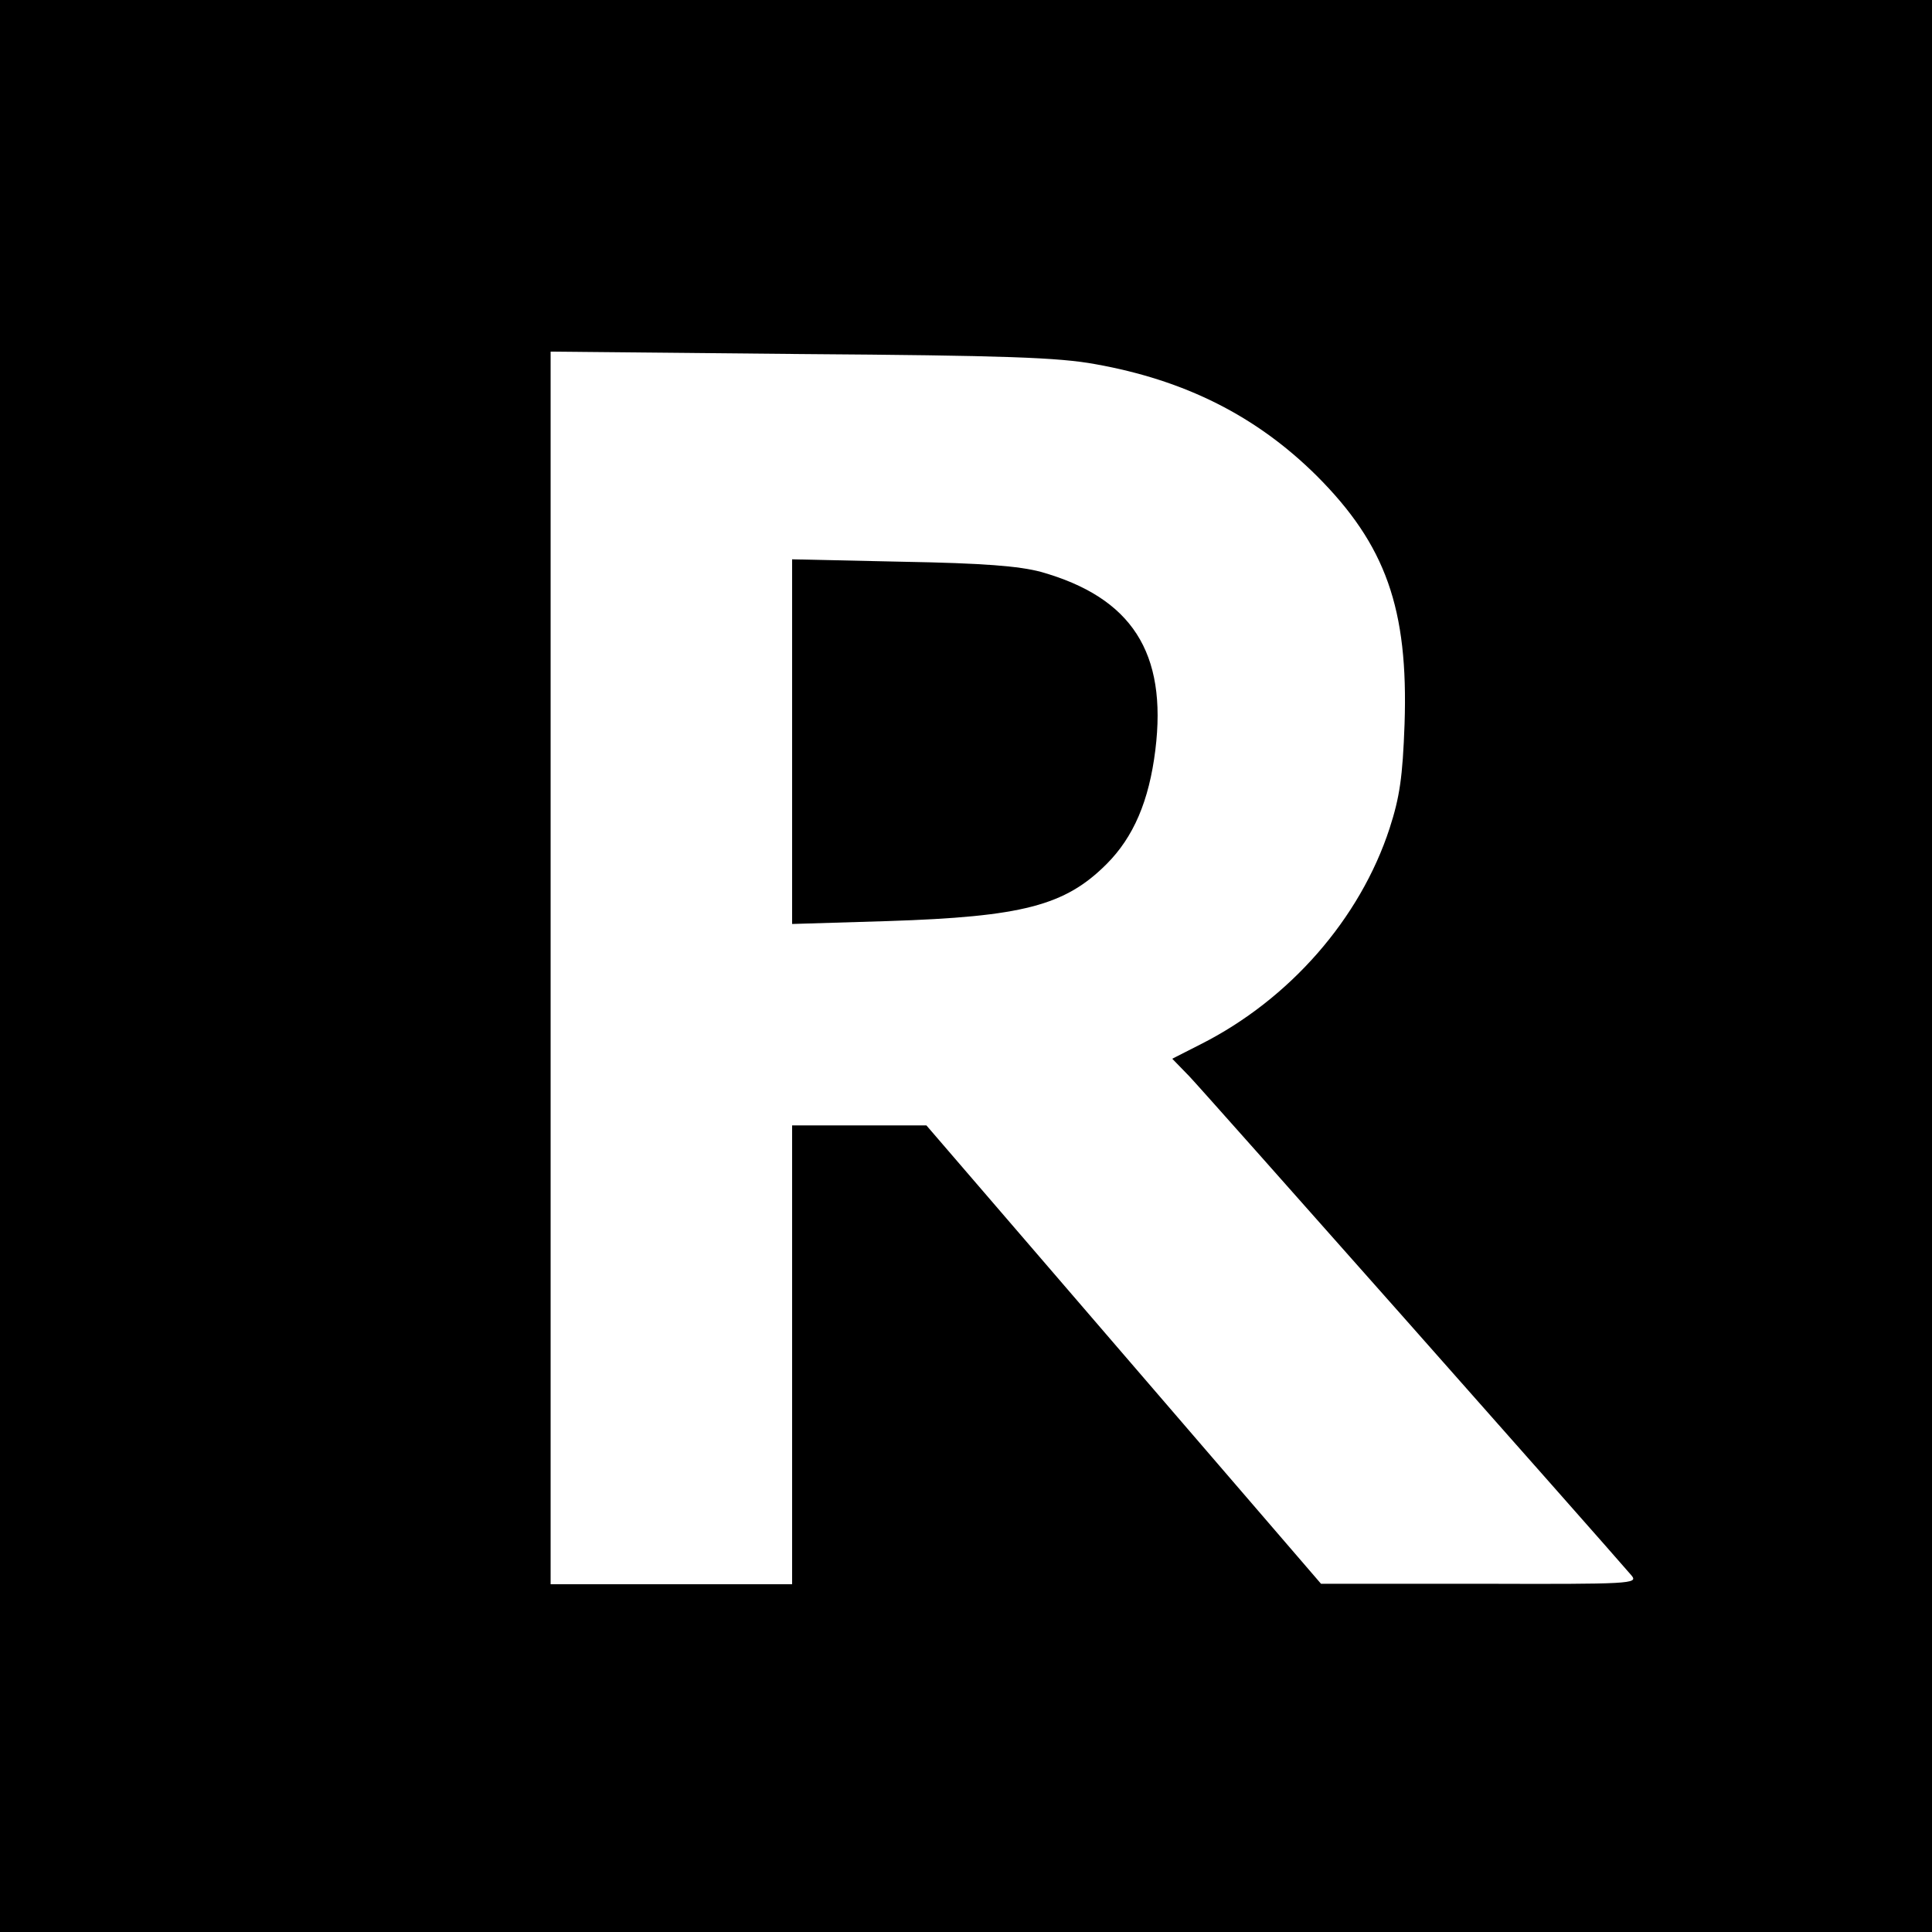
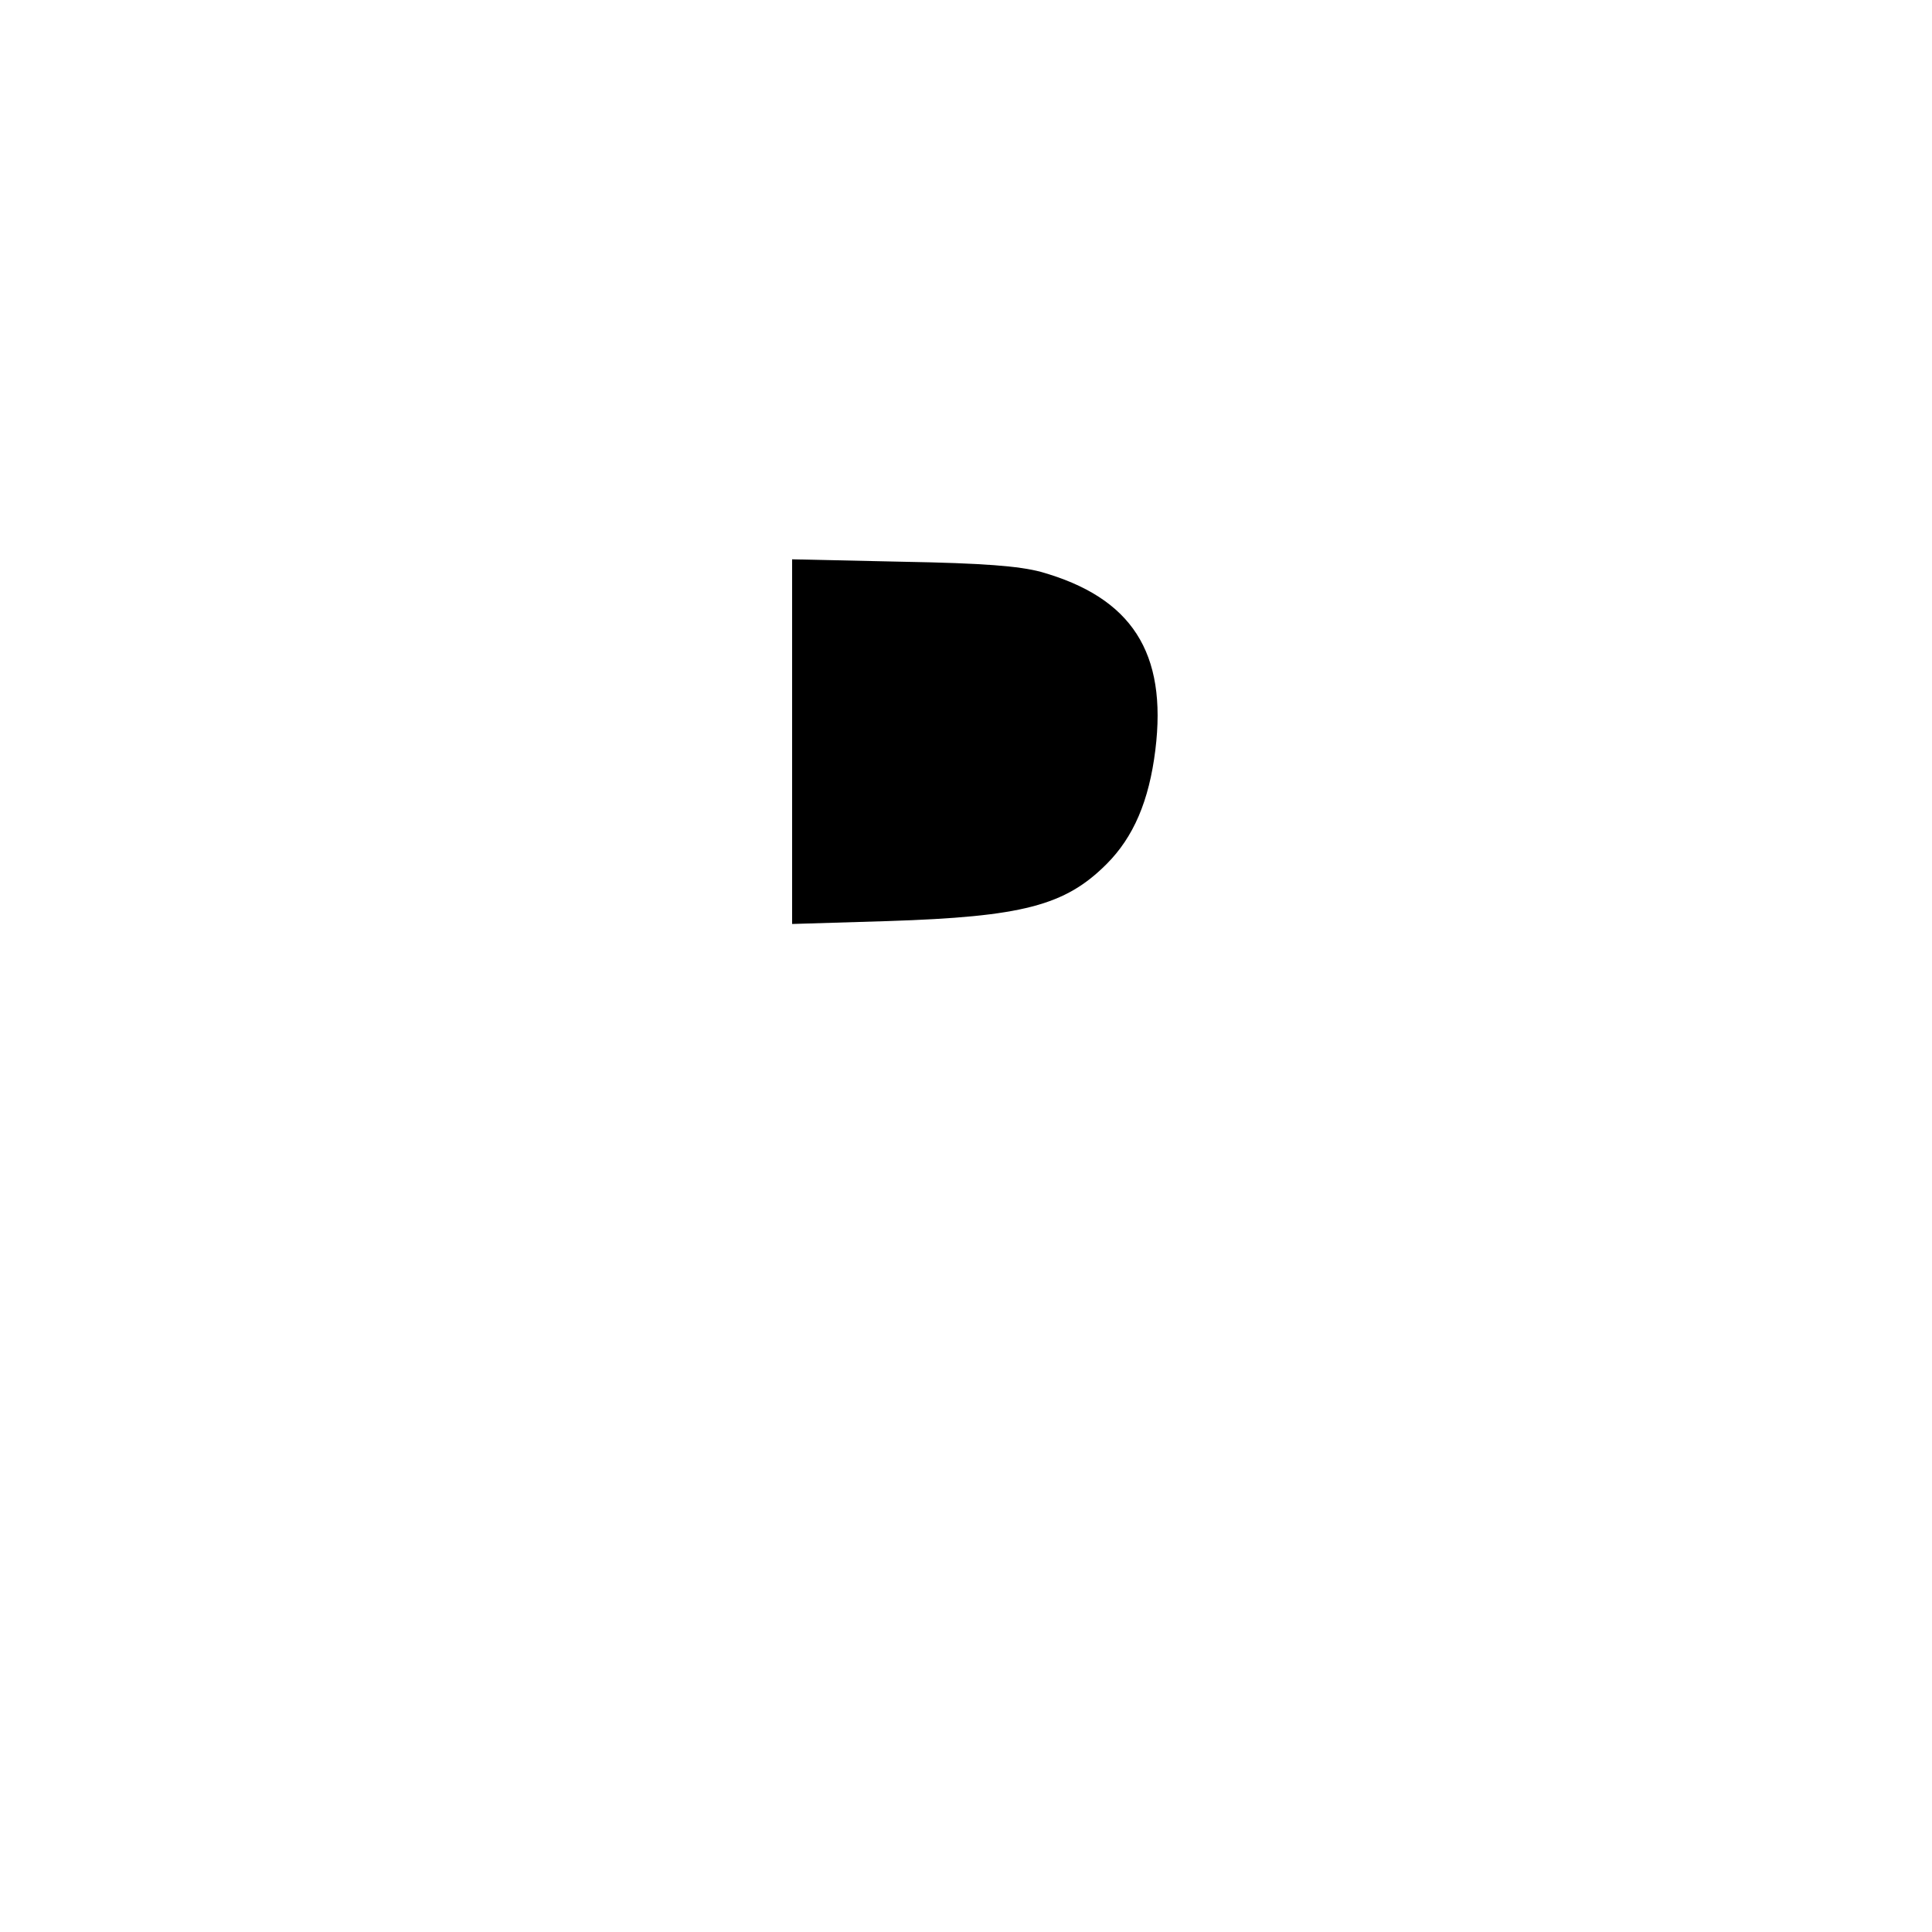
<svg xmlns="http://www.w3.org/2000/svg" version="1.0" width="400pt" height="400pt" viewBox="0 0 400 400" preserveAspectRatio="xMidYMid meet">
  <g transform="translate(0,400) scale(0.1,-0.1)" fill="#000000" stroke="none">
-     <path d="M0 2000 l0 -2000 2000 0 2000 0 0 2000 0 2000 -2000 0 -2000 0 0 -2000z m2268 1246 c185 -33 333 -107 458 -231 143 -143 190 -275 182 -514 -4 -110 -10 -151 -31 -216 -61 -187 -207 -354 -391 -447 l-59 -30 35 -36 c28 -29 855 -963 916 -1034 14 -17 -1 -18 -314 -17 l-329 0 -409 475 -408 474 -139 0 -139 0 0 -475 0 -475 -250 0 -250 0 0 1276 0 1276 518 -5 c422 -3 534 -7 610 -21z" />
    <path d="M1640 2465 l0 -378 198 6 c279 9 367 32 453 118 56 56 88 131 101 236 25 202 -49 316 -237 369 -45 12 -118 18 -287 21 l-228 5 0 -377z" />
  </g>
</svg>